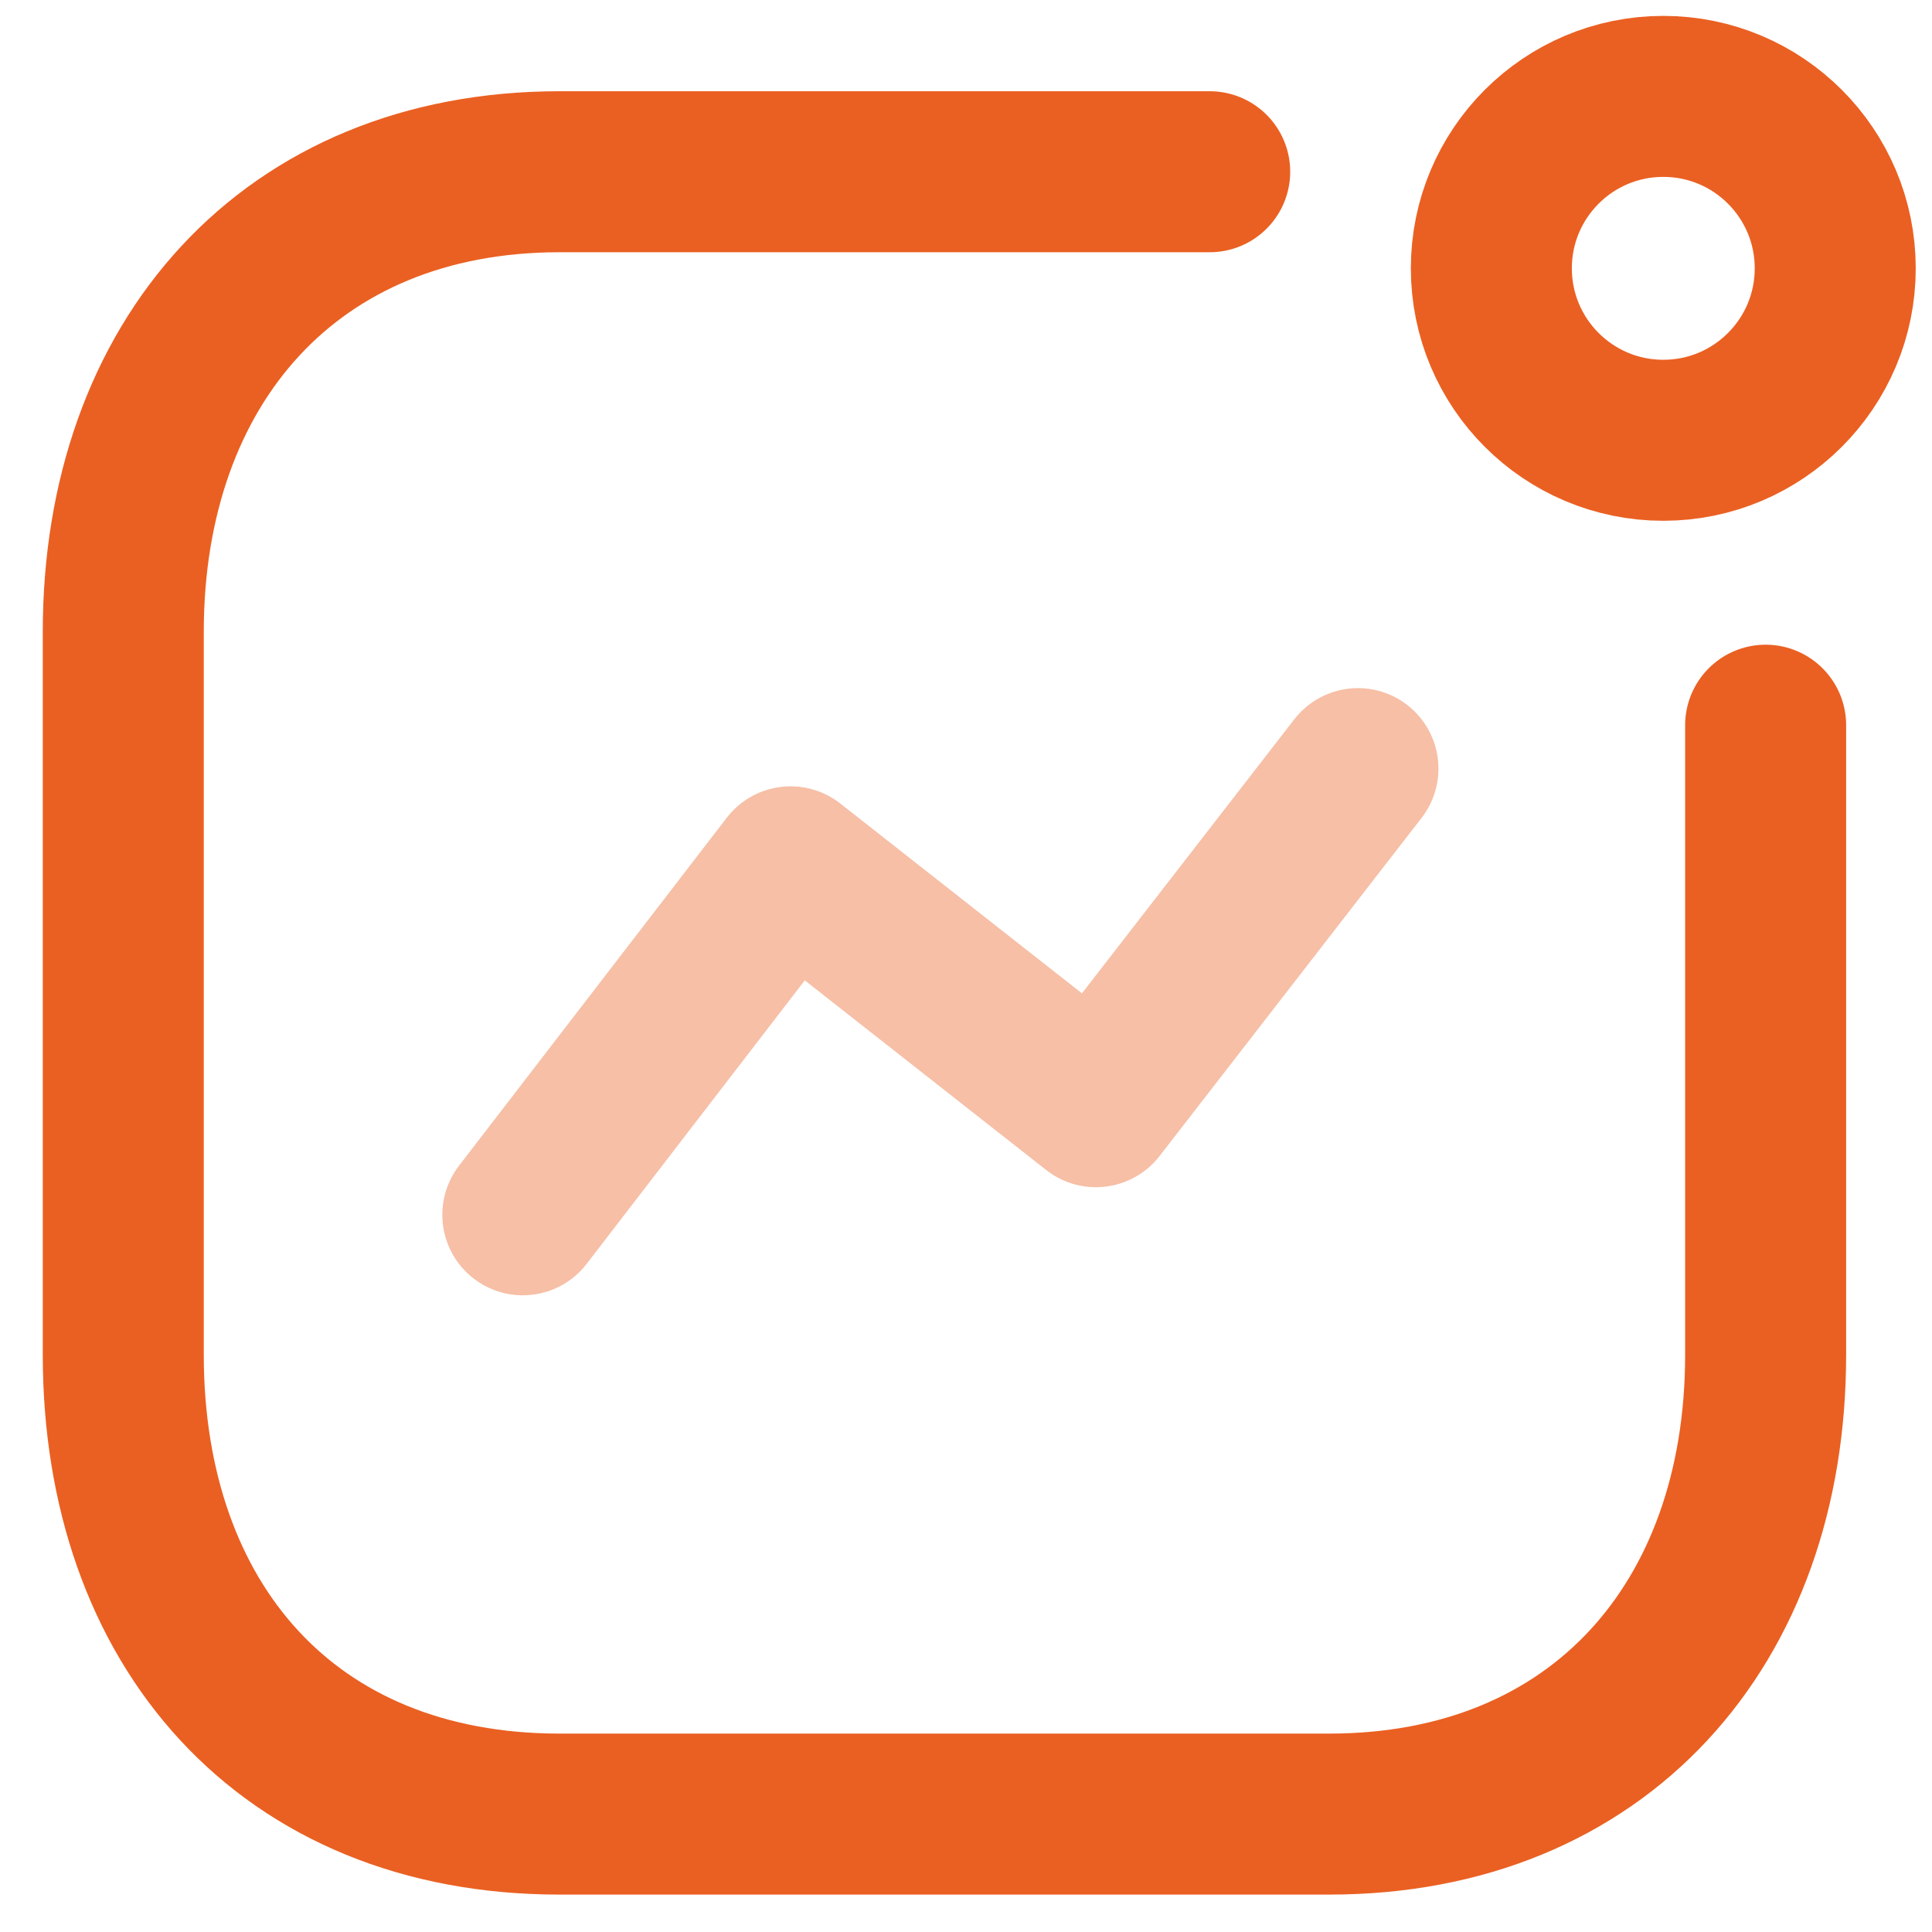
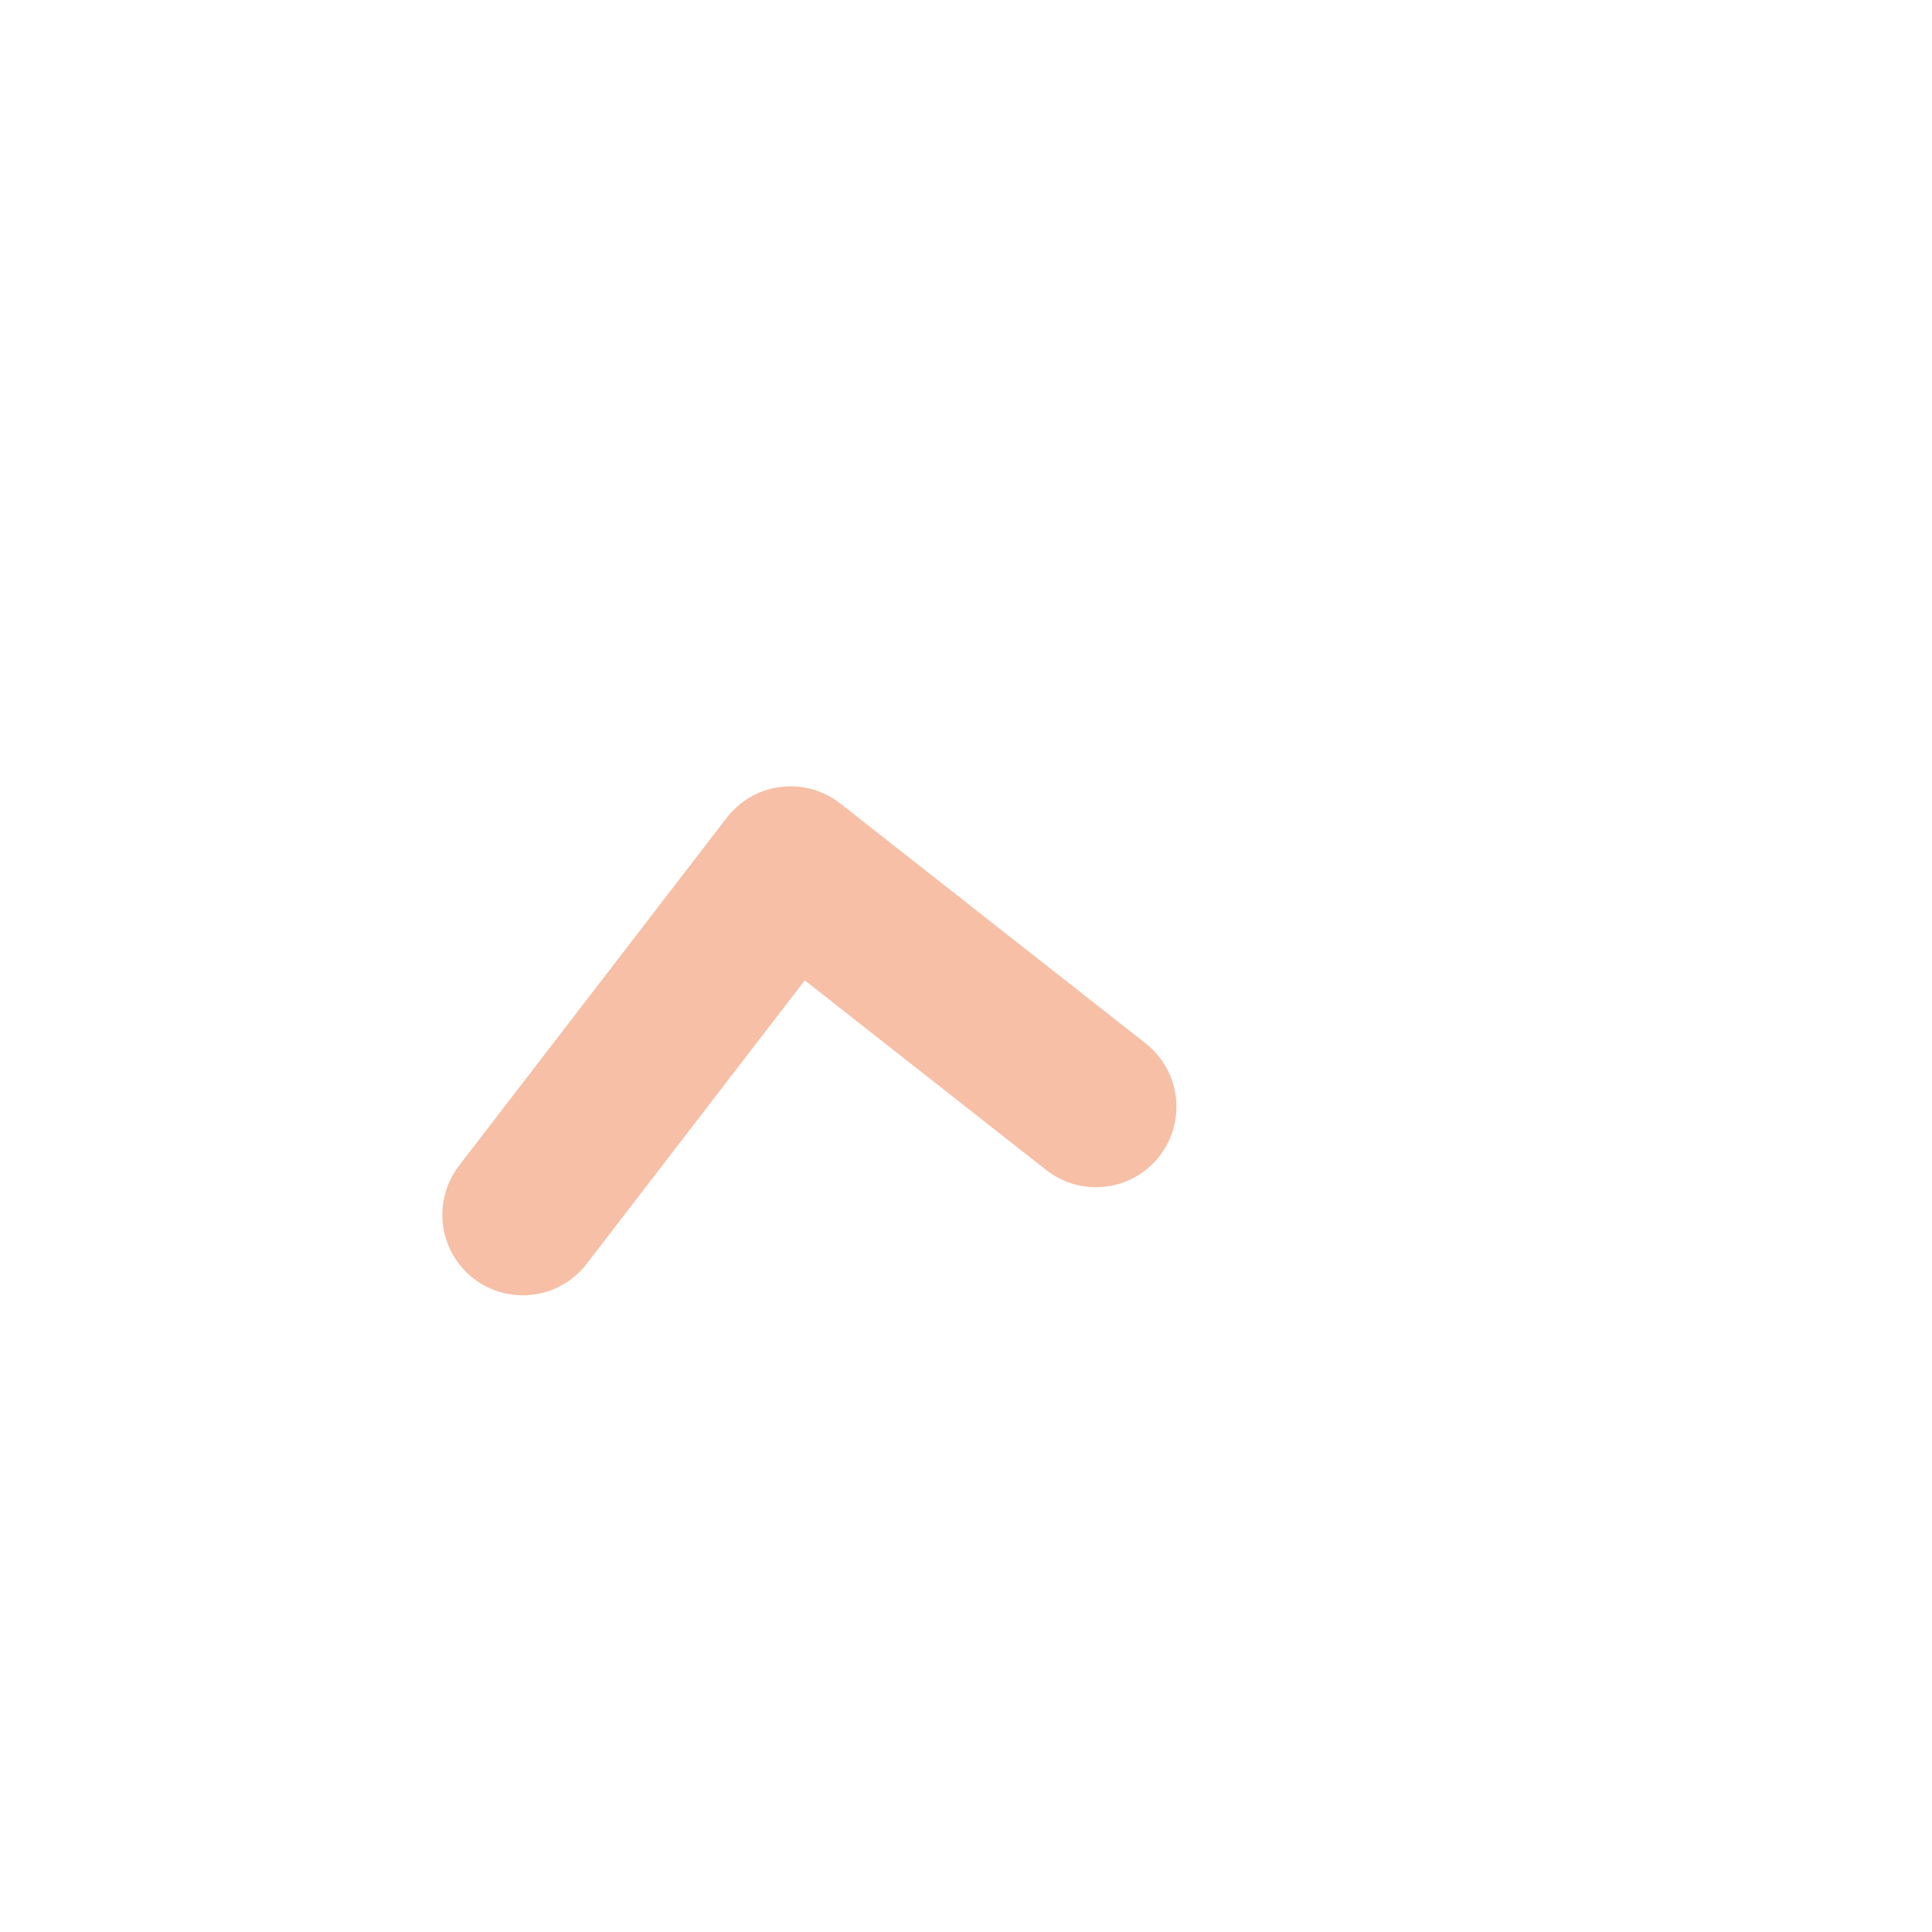
<svg xmlns="http://www.w3.org/2000/svg" width="36" height="36" viewBox="0 0 36 36" fill="none">
-   <path opacity="0.4" d="M9.742 22.636L14.731 16.152L20.421 20.622L25.303 14.322" stroke="#EA6022" stroke-width="3" stroke-linecap="round" stroke-linejoin="round" />
-   <ellipse cx="30.993" cy="5" rx="3.204" ry="3.204" stroke="#EA6022" stroke-width="3" stroke-linecap="round" stroke-linejoin="round" />
-   <path d="M22.541 3.2H10.428C5.409 3.2 2.297 6.755 2.297 11.774V25.244C2.297 30.264 5.348 33.803 10.428 33.803H24.768C29.787 33.803 32.9 30.264 32.9 25.244V13.513" stroke="#EA6022" stroke-width="3" stroke-linecap="round" stroke-linejoin="round" />
+   <path opacity="0.4" d="M9.742 22.636L14.731 16.152L20.421 20.622" stroke="#EA6022" stroke-width="3" stroke-linecap="round" stroke-linejoin="round" />
</svg>